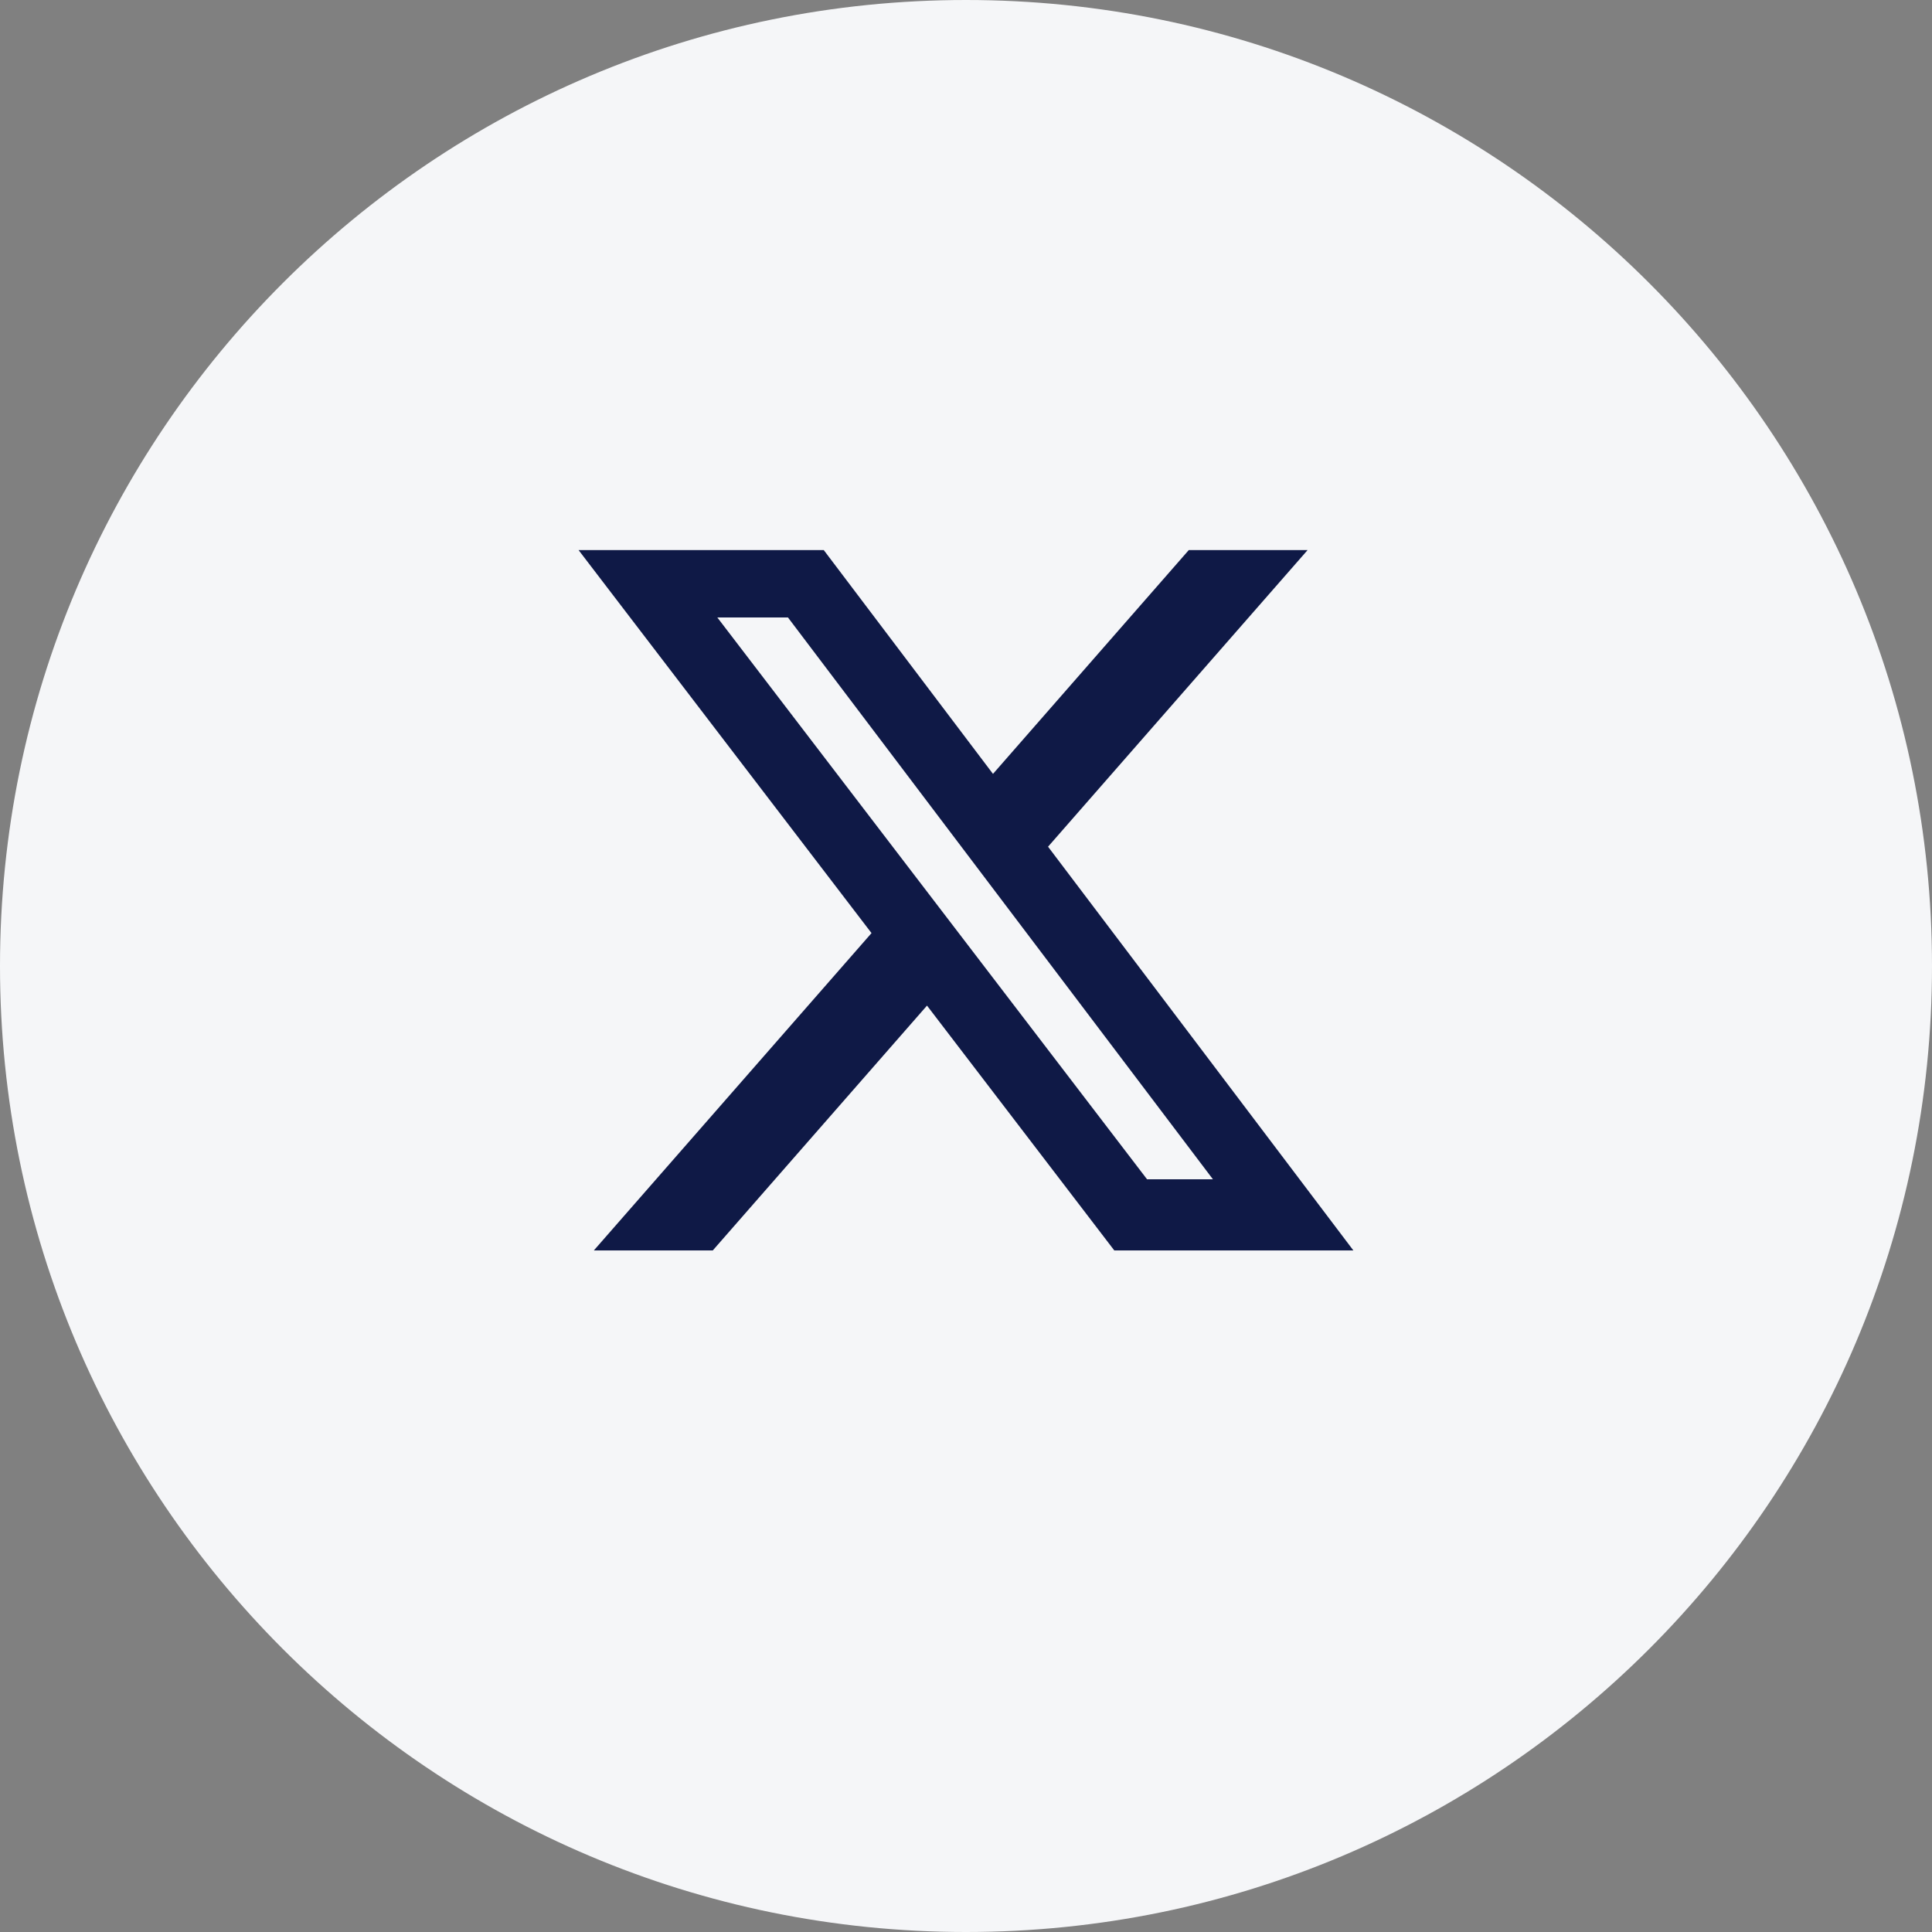
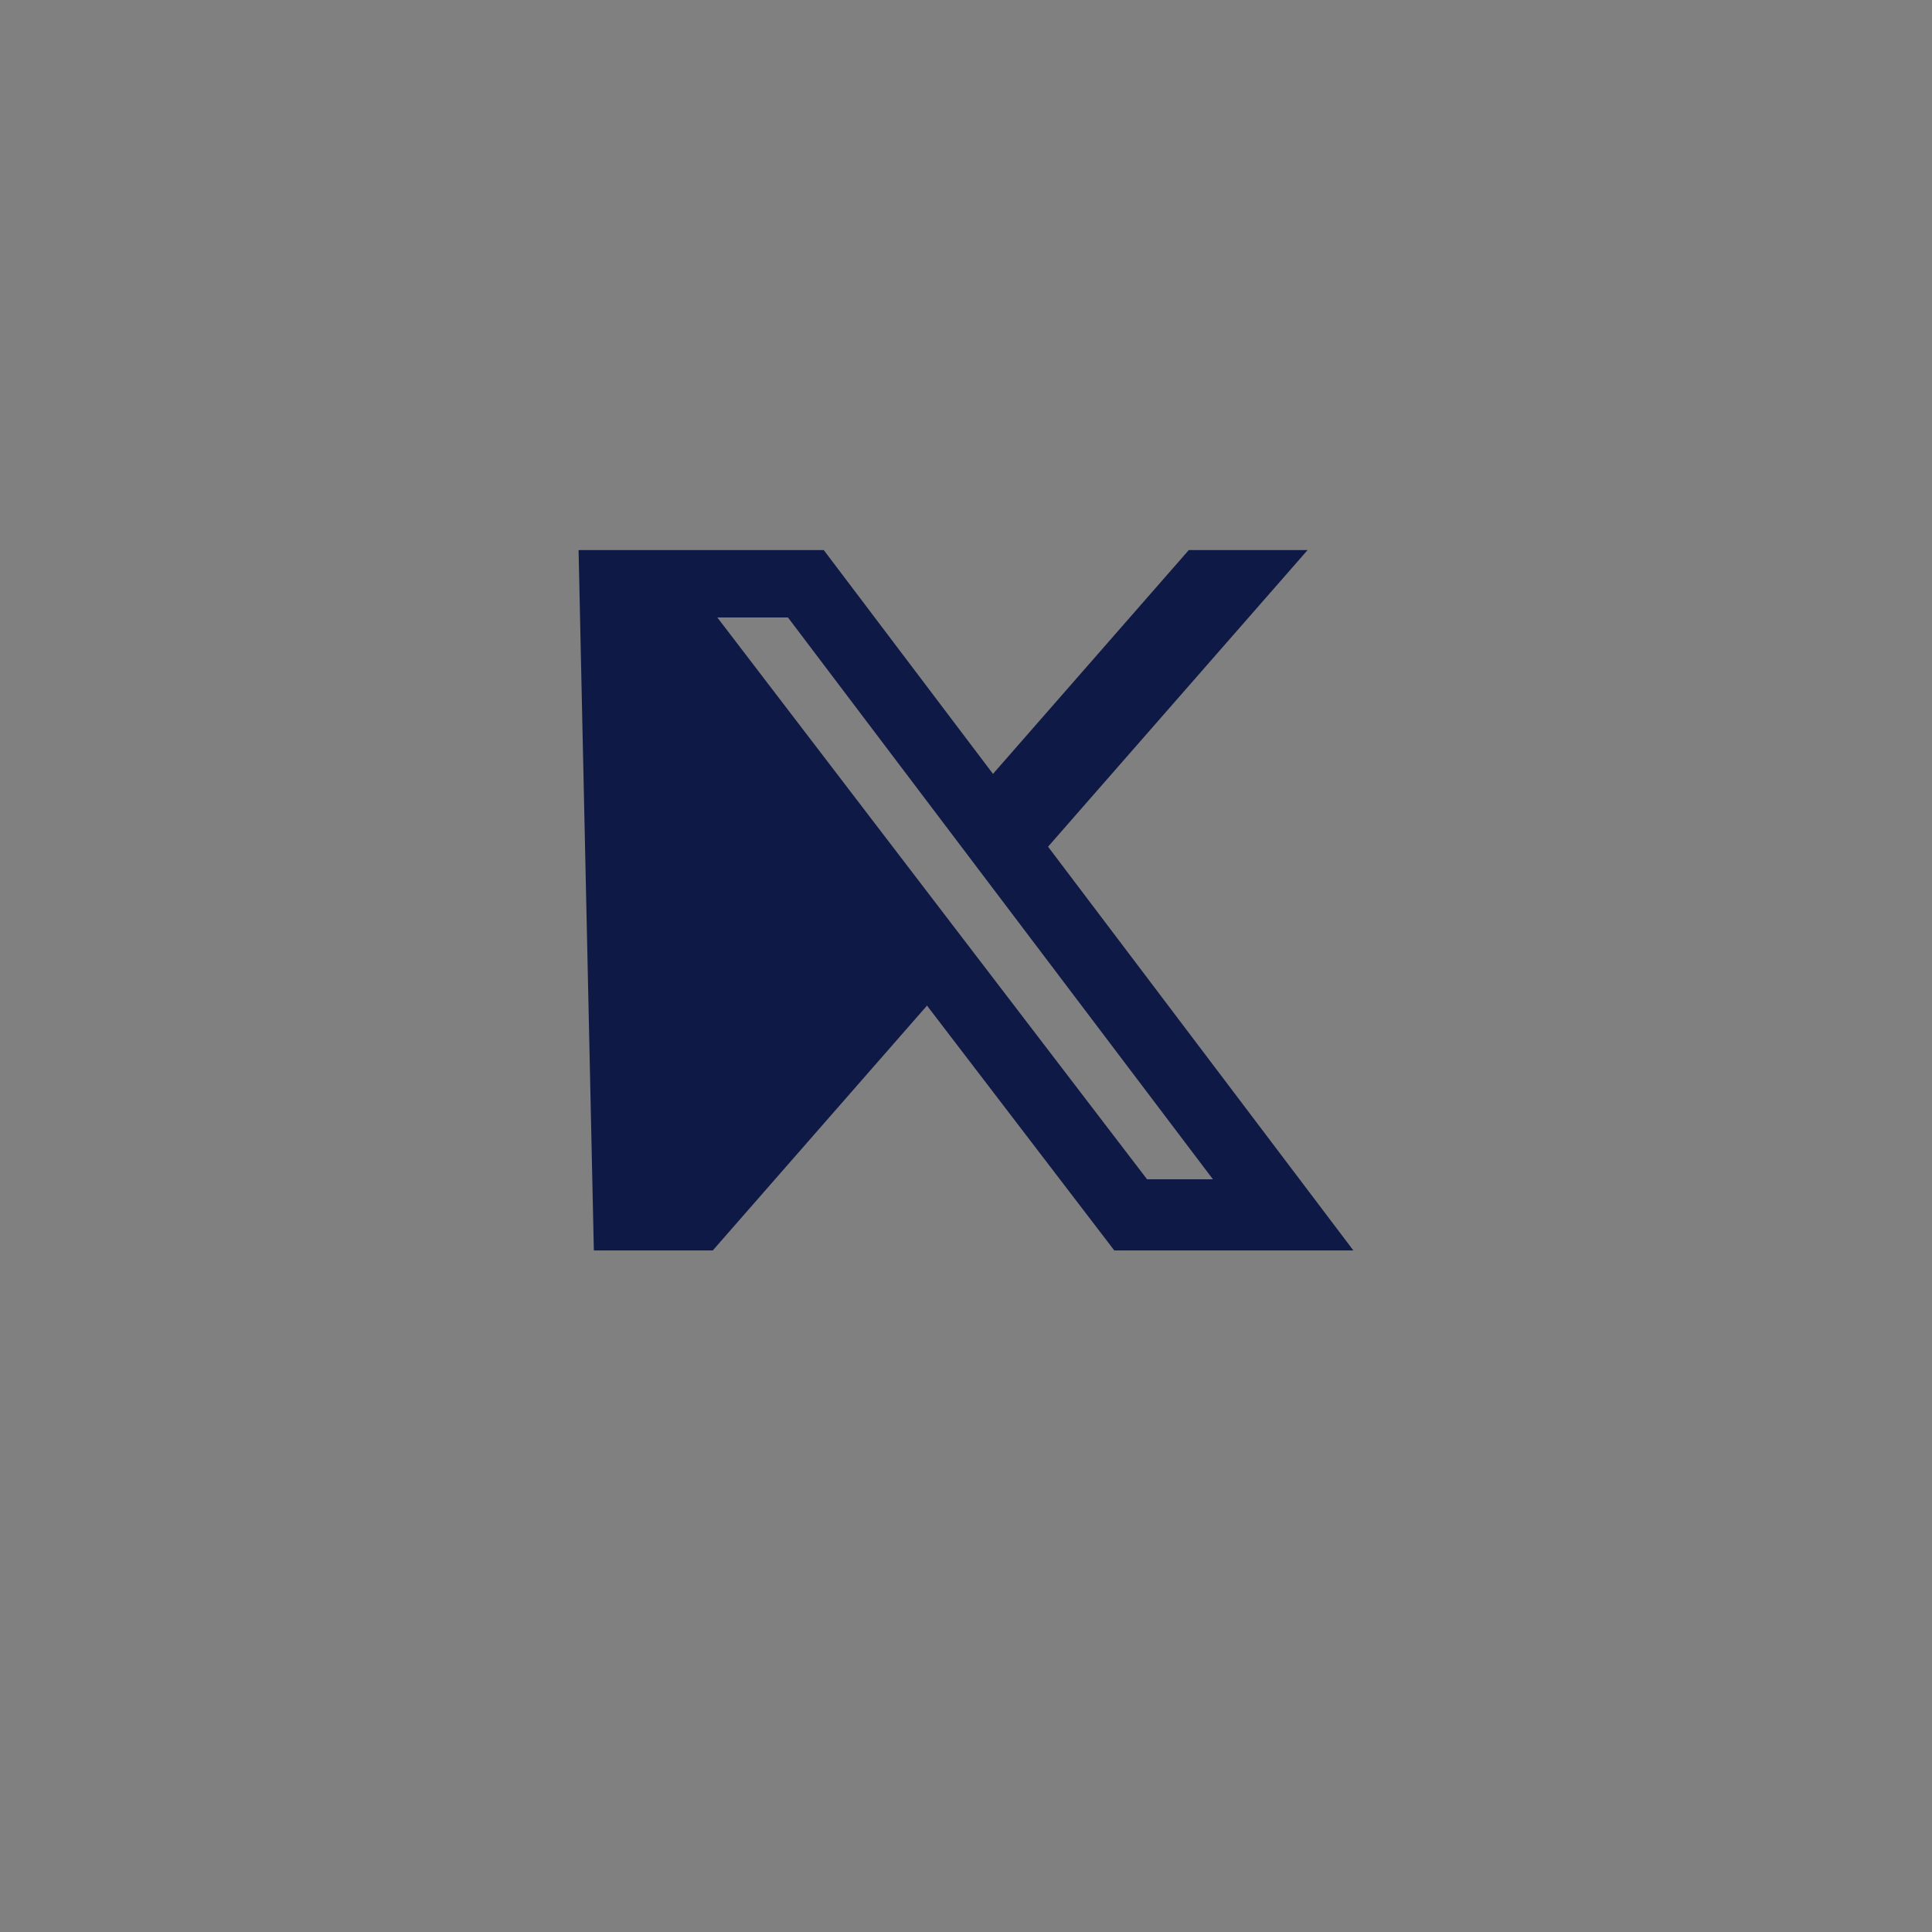
<svg xmlns="http://www.w3.org/2000/svg" width="32" height="32" viewBox="0 0 32 32" fill="none">
  <rect x="0" y="0" width="32" height="32" fill="#808080" stroke="none" />
-   <path d="M16 32C24.837 32 32 24.837 32 16C32 7.163 24.837 0 16 0C7.163 0 0 7.163 0 16C0 24.837 7.163 32 16 32Z" fill="#F5F6F8" />
-   <path d="M19.69 9.111H21.658L17.359 14.024L22.416 20.711H18.456L15.354 16.656L11.806 20.711H9.836L14.435 15.455L9.583 9.111H13.644L16.447 12.818L19.69 9.111ZM18.999 19.533H20.09L13.051 10.227H11.881L18.999 19.533Z" fill="#0F1946" />
+   <path d="M19.69 9.111H21.658L17.359 14.024L22.416 20.711H18.456L15.354 16.656L11.806 20.711H9.836L9.583 9.111H13.644L16.447 12.818L19.69 9.111ZM18.999 19.533H20.09L13.051 10.227H11.881L18.999 19.533Z" fill="#0F1946" />
</svg>